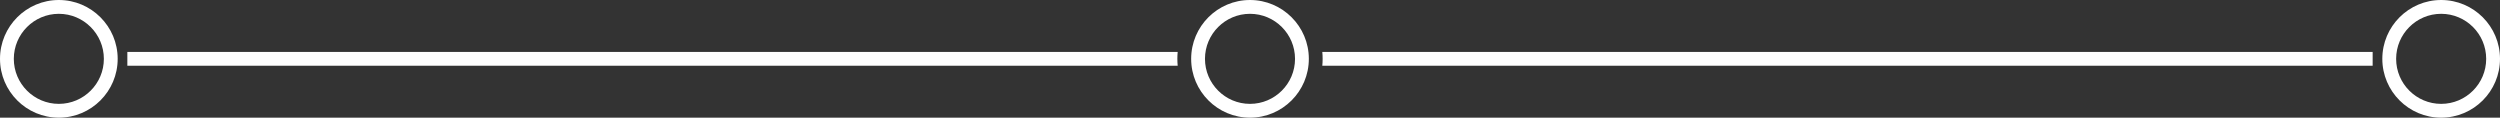
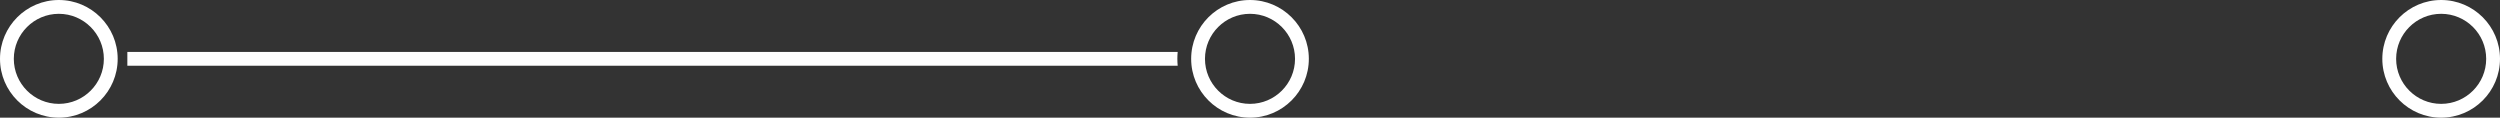
<svg xmlns="http://www.w3.org/2000/svg" data-name="Layer 2" fill="#000000" height="85.2" preserveAspectRatio="xMidYMid meet" version="1" viewBox="0.0 0.0 1810.0 85.2" width="1810" zoomAndPan="magnify">
  <rect x="0.0" y="0.0" width="1810.0" height="85.2" fill="#333333" stroke="none" />
  <g data-name="Layer 1">
    <g fill="#ffffff">
      <g id="change1_2">
        <path d="m42.6,85.2C19.11,85.2,0,66.09,0,42.6S19.11,0,42.6,0s42.6,19.11,42.6,42.6-19.11,42.6-42.6,42.6Zm0-75.2c-17.97,0-32.6,14.62-32.6,32.6s14.62,32.6,32.6,32.6,32.6-14.62,32.6-32.6S60.57,10,42.6,10Z" />
      </g>
      <g id="change1_1">
        <path d="m852.4,42.6c0-1.69.09-3.35.24-5H92.2v10h760.45c-.16-1.65-.24-3.31-.24-5Z" />
-         <path d="m957.35,37.6c.16,1.65.24,3.31.24,5s-.09,3.35-.24,5h760.45v-10h-760.45Z" />
      </g>
      <g id="change1_3">
        <path d="m905,85.2c-23.49,0-42.6-19.11-42.6-42.6S881.51,0,905,0s42.6,19.11,42.6,42.6-19.11,42.6-42.6,42.6Zm0-75.2c-17.97,0-32.6,14.62-32.6,32.6s14.62,32.6,32.6,32.6,32.6-14.62,32.6-32.6-14.62-32.6-32.6-32.6Z" />
      </g>
      <g id="change1_4">
        <path d="m1767.4,85.2c-23.49,0-42.6-19.11-42.6-42.6S1743.91,0,1767.4,0s42.6,19.11,42.6,42.6-19.11,42.6-42.6,42.6Zm0-75.2c-17.97,0-32.6,14.62-32.6,32.6s14.62,32.6,32.6,32.6,32.6-14.62,32.6-32.6-14.62-32.6-32.6-32.6Z" />
      </g>
    </g>
  </g>
</svg>